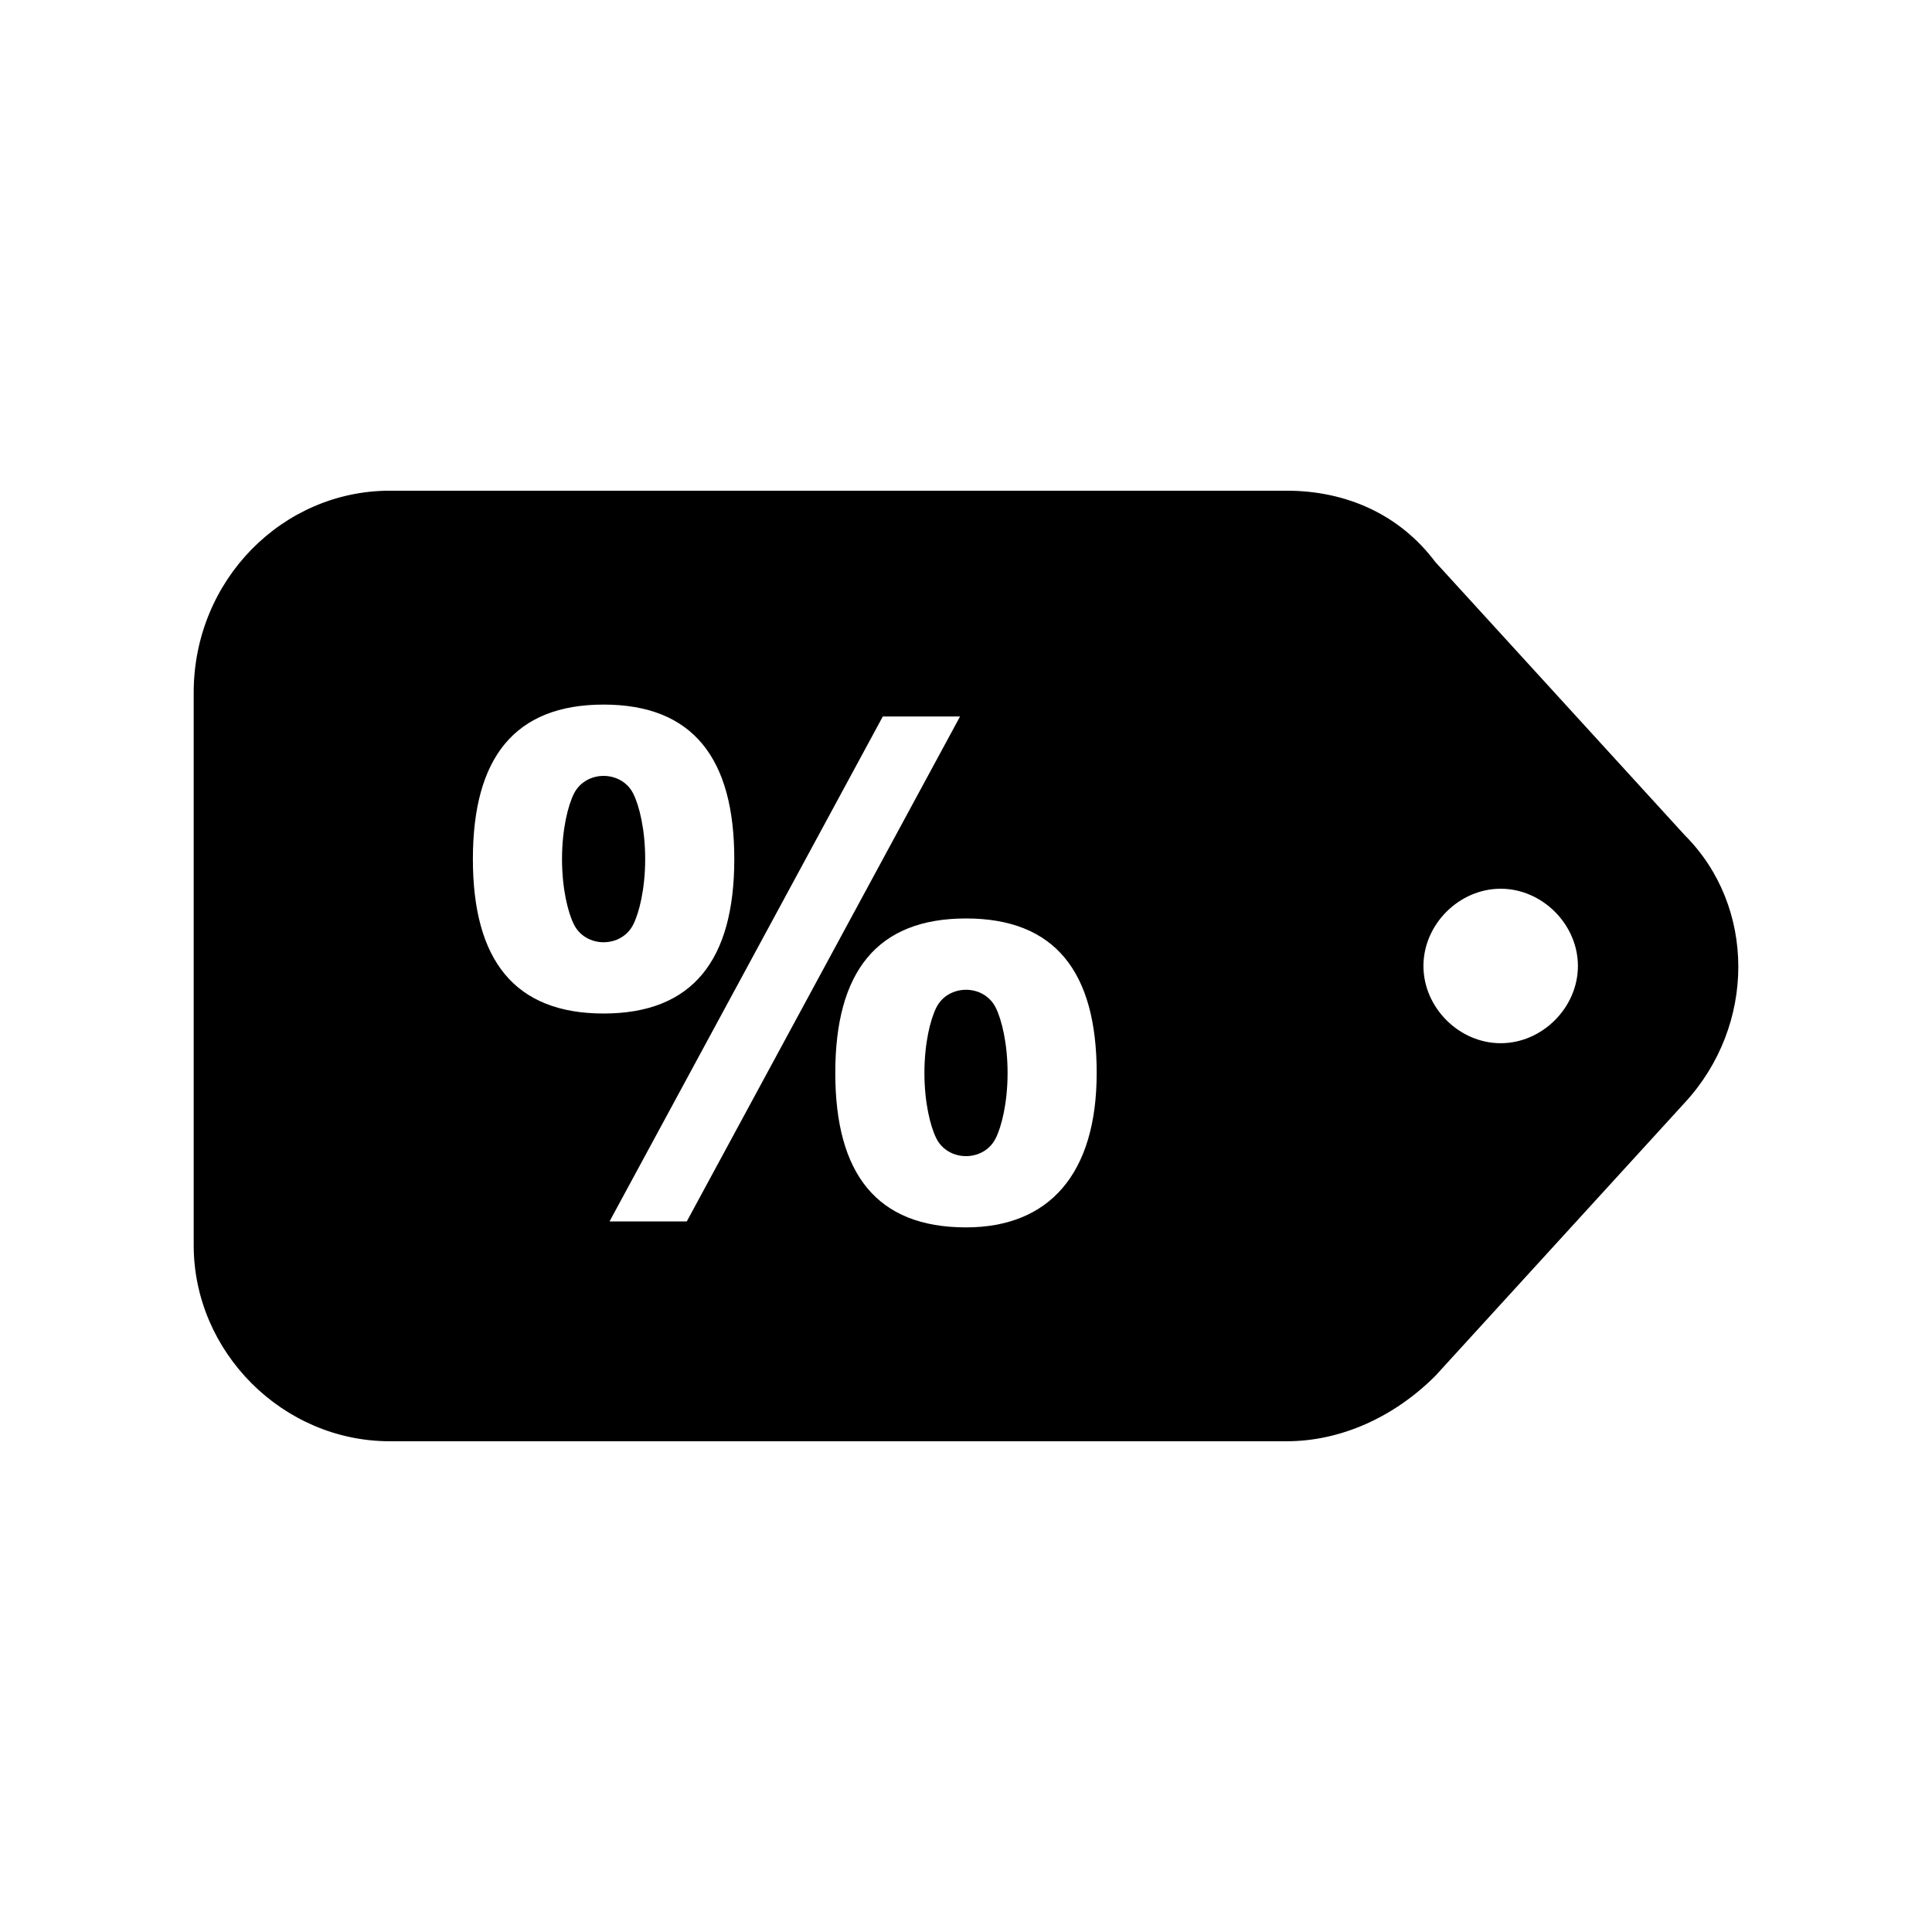
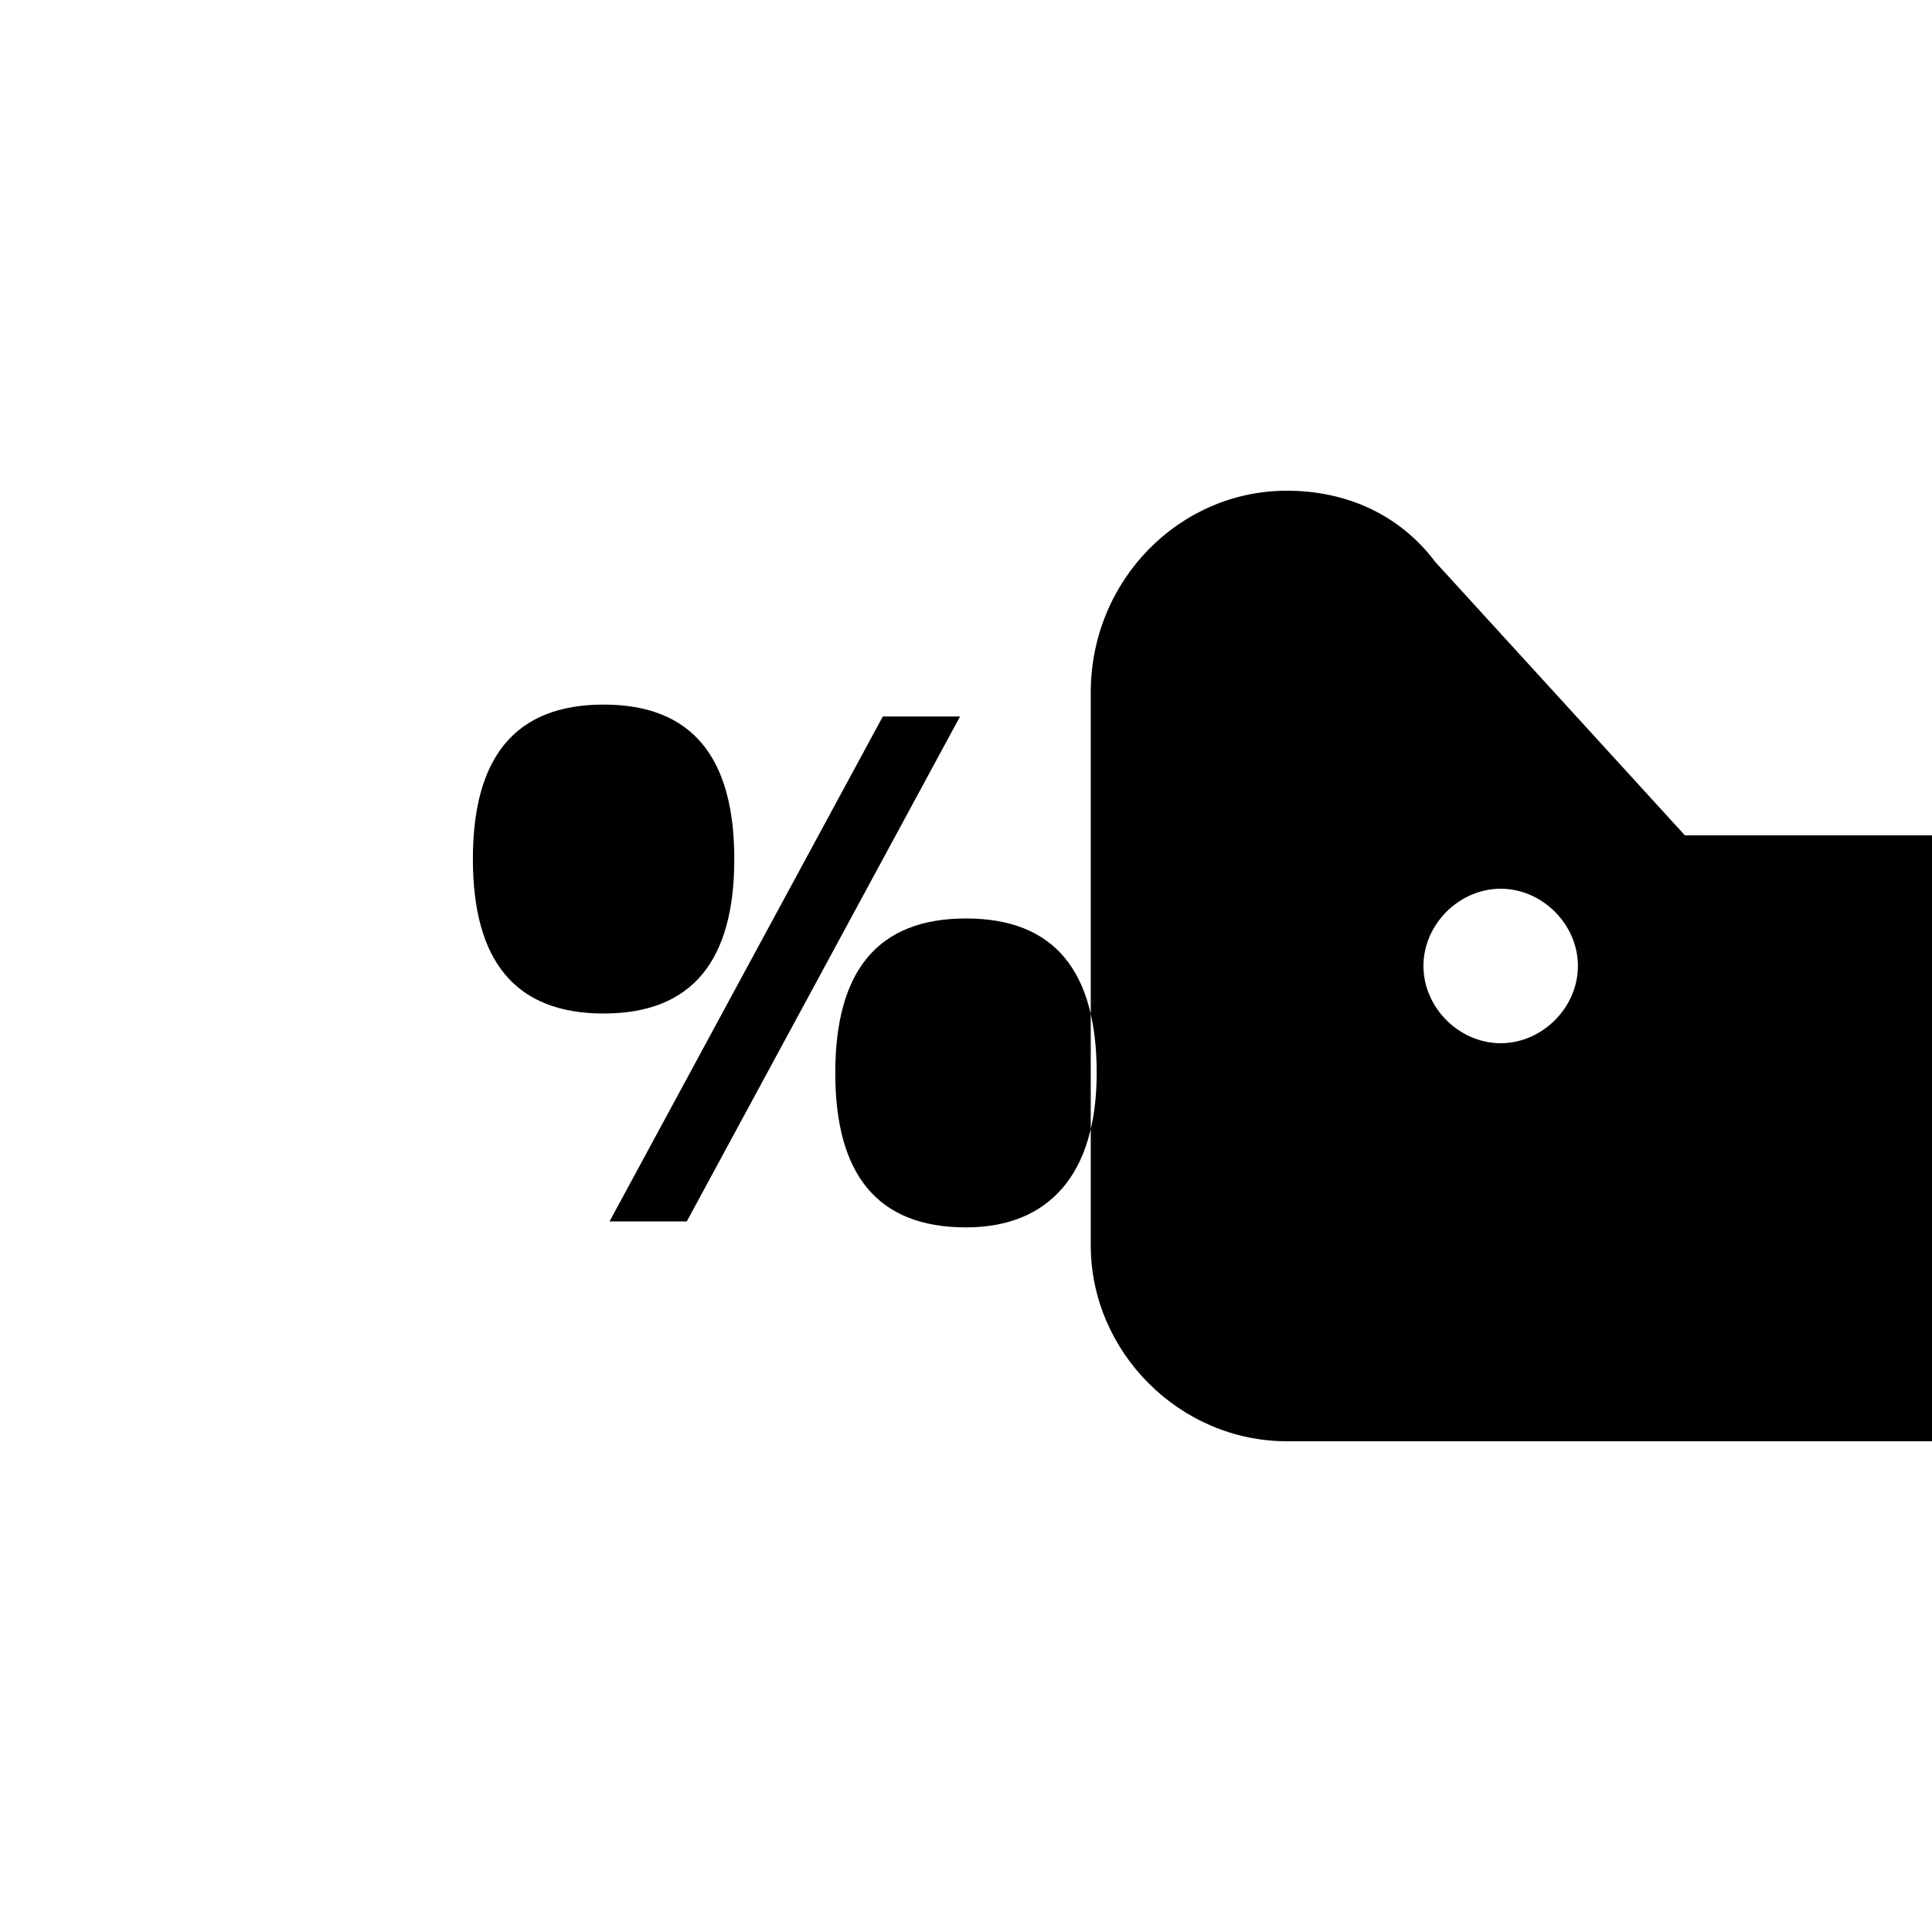
<svg xmlns="http://www.w3.org/2000/svg" fill="#000000" width="800px" height="800px" version="1.1" viewBox="144 144 512 512">
  <g>
    <path d="m400 406.3c-3.148 0-6.297 1.574-7.871 4.723-1.574 3.148-3.148 9.445-3.148 17.32 0 7.871 1.574 14.168 3.148 17.32 1.574 3.148 4.723 4.723 7.871 4.723s6.297-1.574 7.871-4.723c1.574-3.148 3.148-9.445 3.148-17.32 0-7.871-1.574-14.168-3.148-17.32-1.574-3.148-4.723-4.723-7.871-4.723z" />
-     <path d="m303.96 349.62c-3.148 0-6.297 1.574-7.871 4.723-1.574 3.148-3.148 9.445-3.148 17.32 0 7.871 1.574 14.168 3.148 17.32 1.574 3.148 4.723 4.723 7.871 4.723 3.148 0 6.297-1.574 7.871-4.723 1.574-3.148 3.148-9.445 3.148-17.32 0-7.871-1.574-14.168-3.148-17.32-1.574-3.148-4.723-4.723-7.871-4.723z" />
-     <path d="m590.5 365.36-66.125-72.422c-9.445-12.598-23.613-18.895-39.359-18.895h-237.73c-28.34 0-51.957 23.617-51.957 53.527v146.42c0 28.344 23.617 51.957 51.957 51.957h237.73c14.168 0 28.34-6.297 39.359-17.32l66.125-72.422c18.895-20.465 18.895-51.953 0-70.844zm-321.18 6.297c0-26.766 11.02-40.934 34.637-40.934 23.617 0 34.637 14.168 34.637 40.934s-11.02 40.934-34.637 40.934c-23.617 0-34.637-14.168-34.637-40.934zm36.211 96.039 72.422-133.82h20.469l-72.422 133.82zm94.465 1.574c-23.617 0-34.637-14.168-34.637-40.934s11.02-40.934 34.637-40.934 34.637 14.168 34.637 40.934c0 26.762-12.598 40.934-34.637 40.934zm141.7-48.809c-11.02 0-20.469-9.445-20.469-20.469 0-11.02 9.445-20.469 20.469-20.469 11.02 0 20.469 9.445 20.469 20.469 0 11.023-9.449 20.469-20.469 20.469z" />
+     <path d="m590.5 365.36-66.125-72.422c-9.445-12.598-23.613-18.895-39.359-18.895c-28.34 0-51.957 23.617-51.957 53.527v146.42c0 28.344 23.617 51.957 51.957 51.957h237.73c14.168 0 28.34-6.297 39.359-17.32l66.125-72.422c18.895-20.465 18.895-51.953 0-70.844zm-321.18 6.297c0-26.766 11.02-40.934 34.637-40.934 23.617 0 34.637 14.168 34.637 40.934s-11.02 40.934-34.637 40.934c-23.617 0-34.637-14.168-34.637-40.934zm36.211 96.039 72.422-133.82h20.469l-72.422 133.82zm94.465 1.574c-23.617 0-34.637-14.168-34.637-40.934s11.02-40.934 34.637-40.934 34.637 14.168 34.637 40.934c0 26.762-12.598 40.934-34.637 40.934zm141.7-48.809c-11.02 0-20.469-9.445-20.469-20.469 0-11.02 9.445-20.469 20.469-20.469 11.02 0 20.469 9.445 20.469 20.469 0 11.023-9.449 20.469-20.469 20.469z" />
  </g>
</svg>